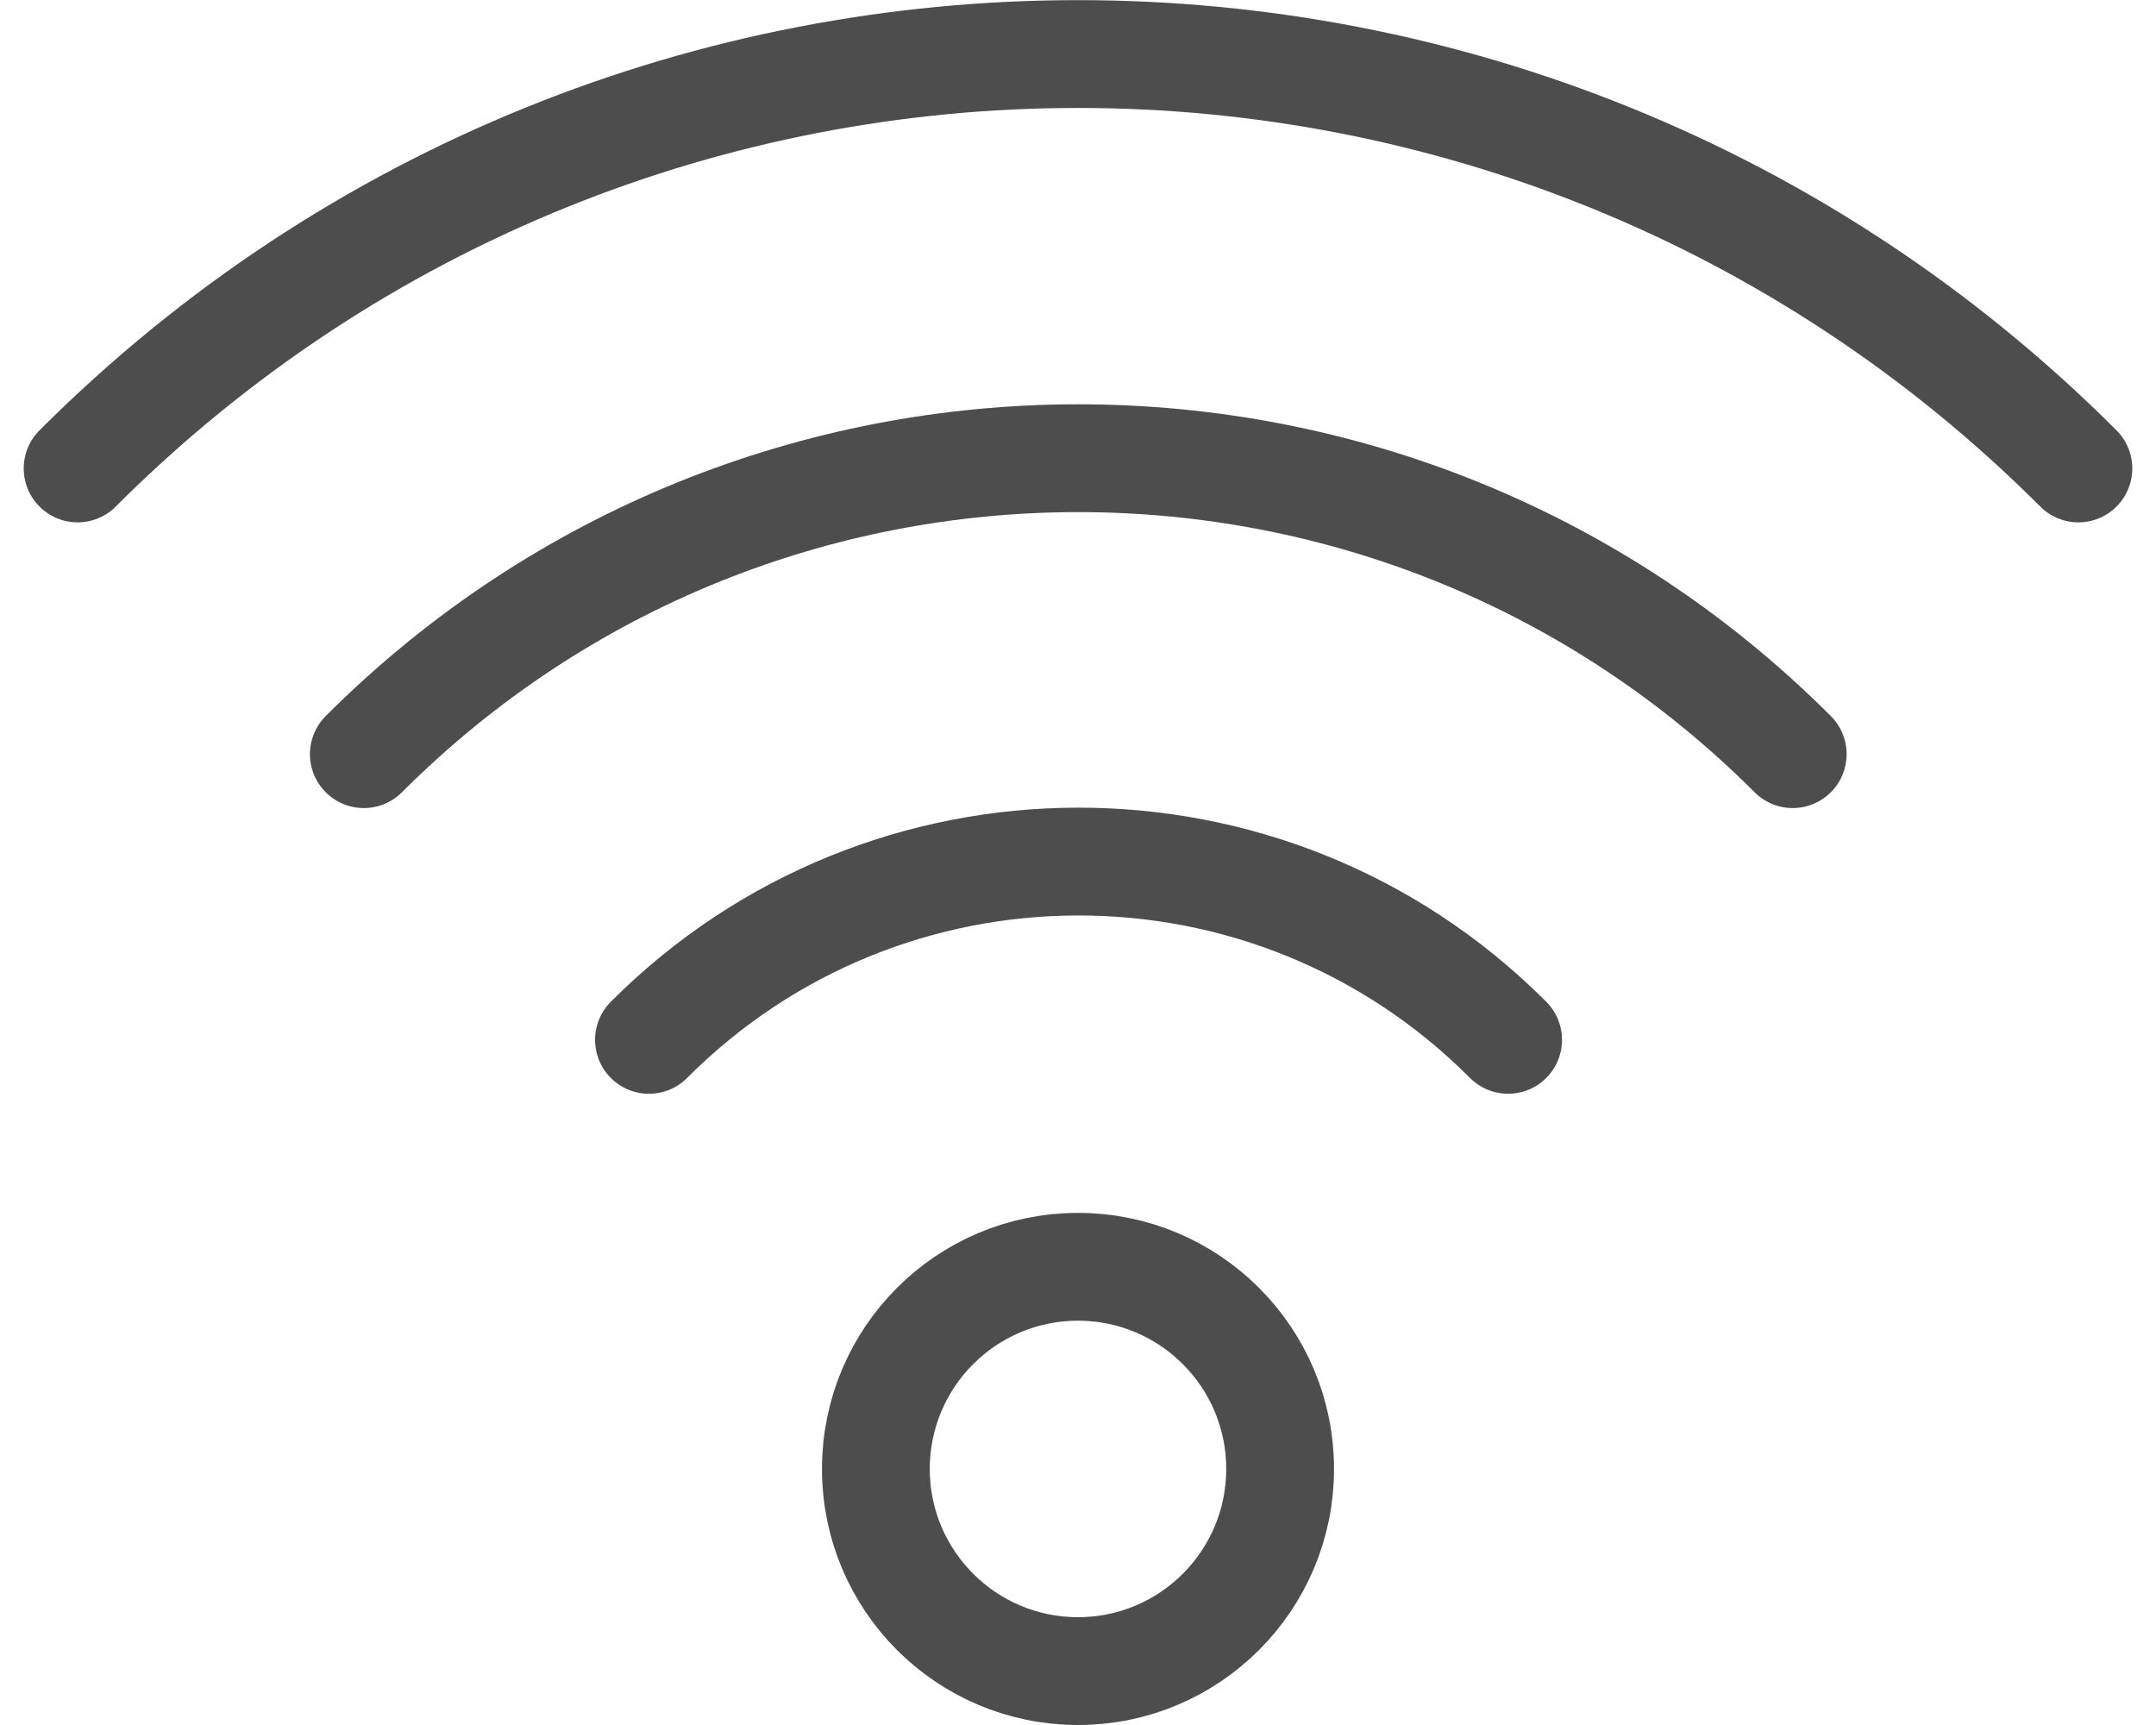
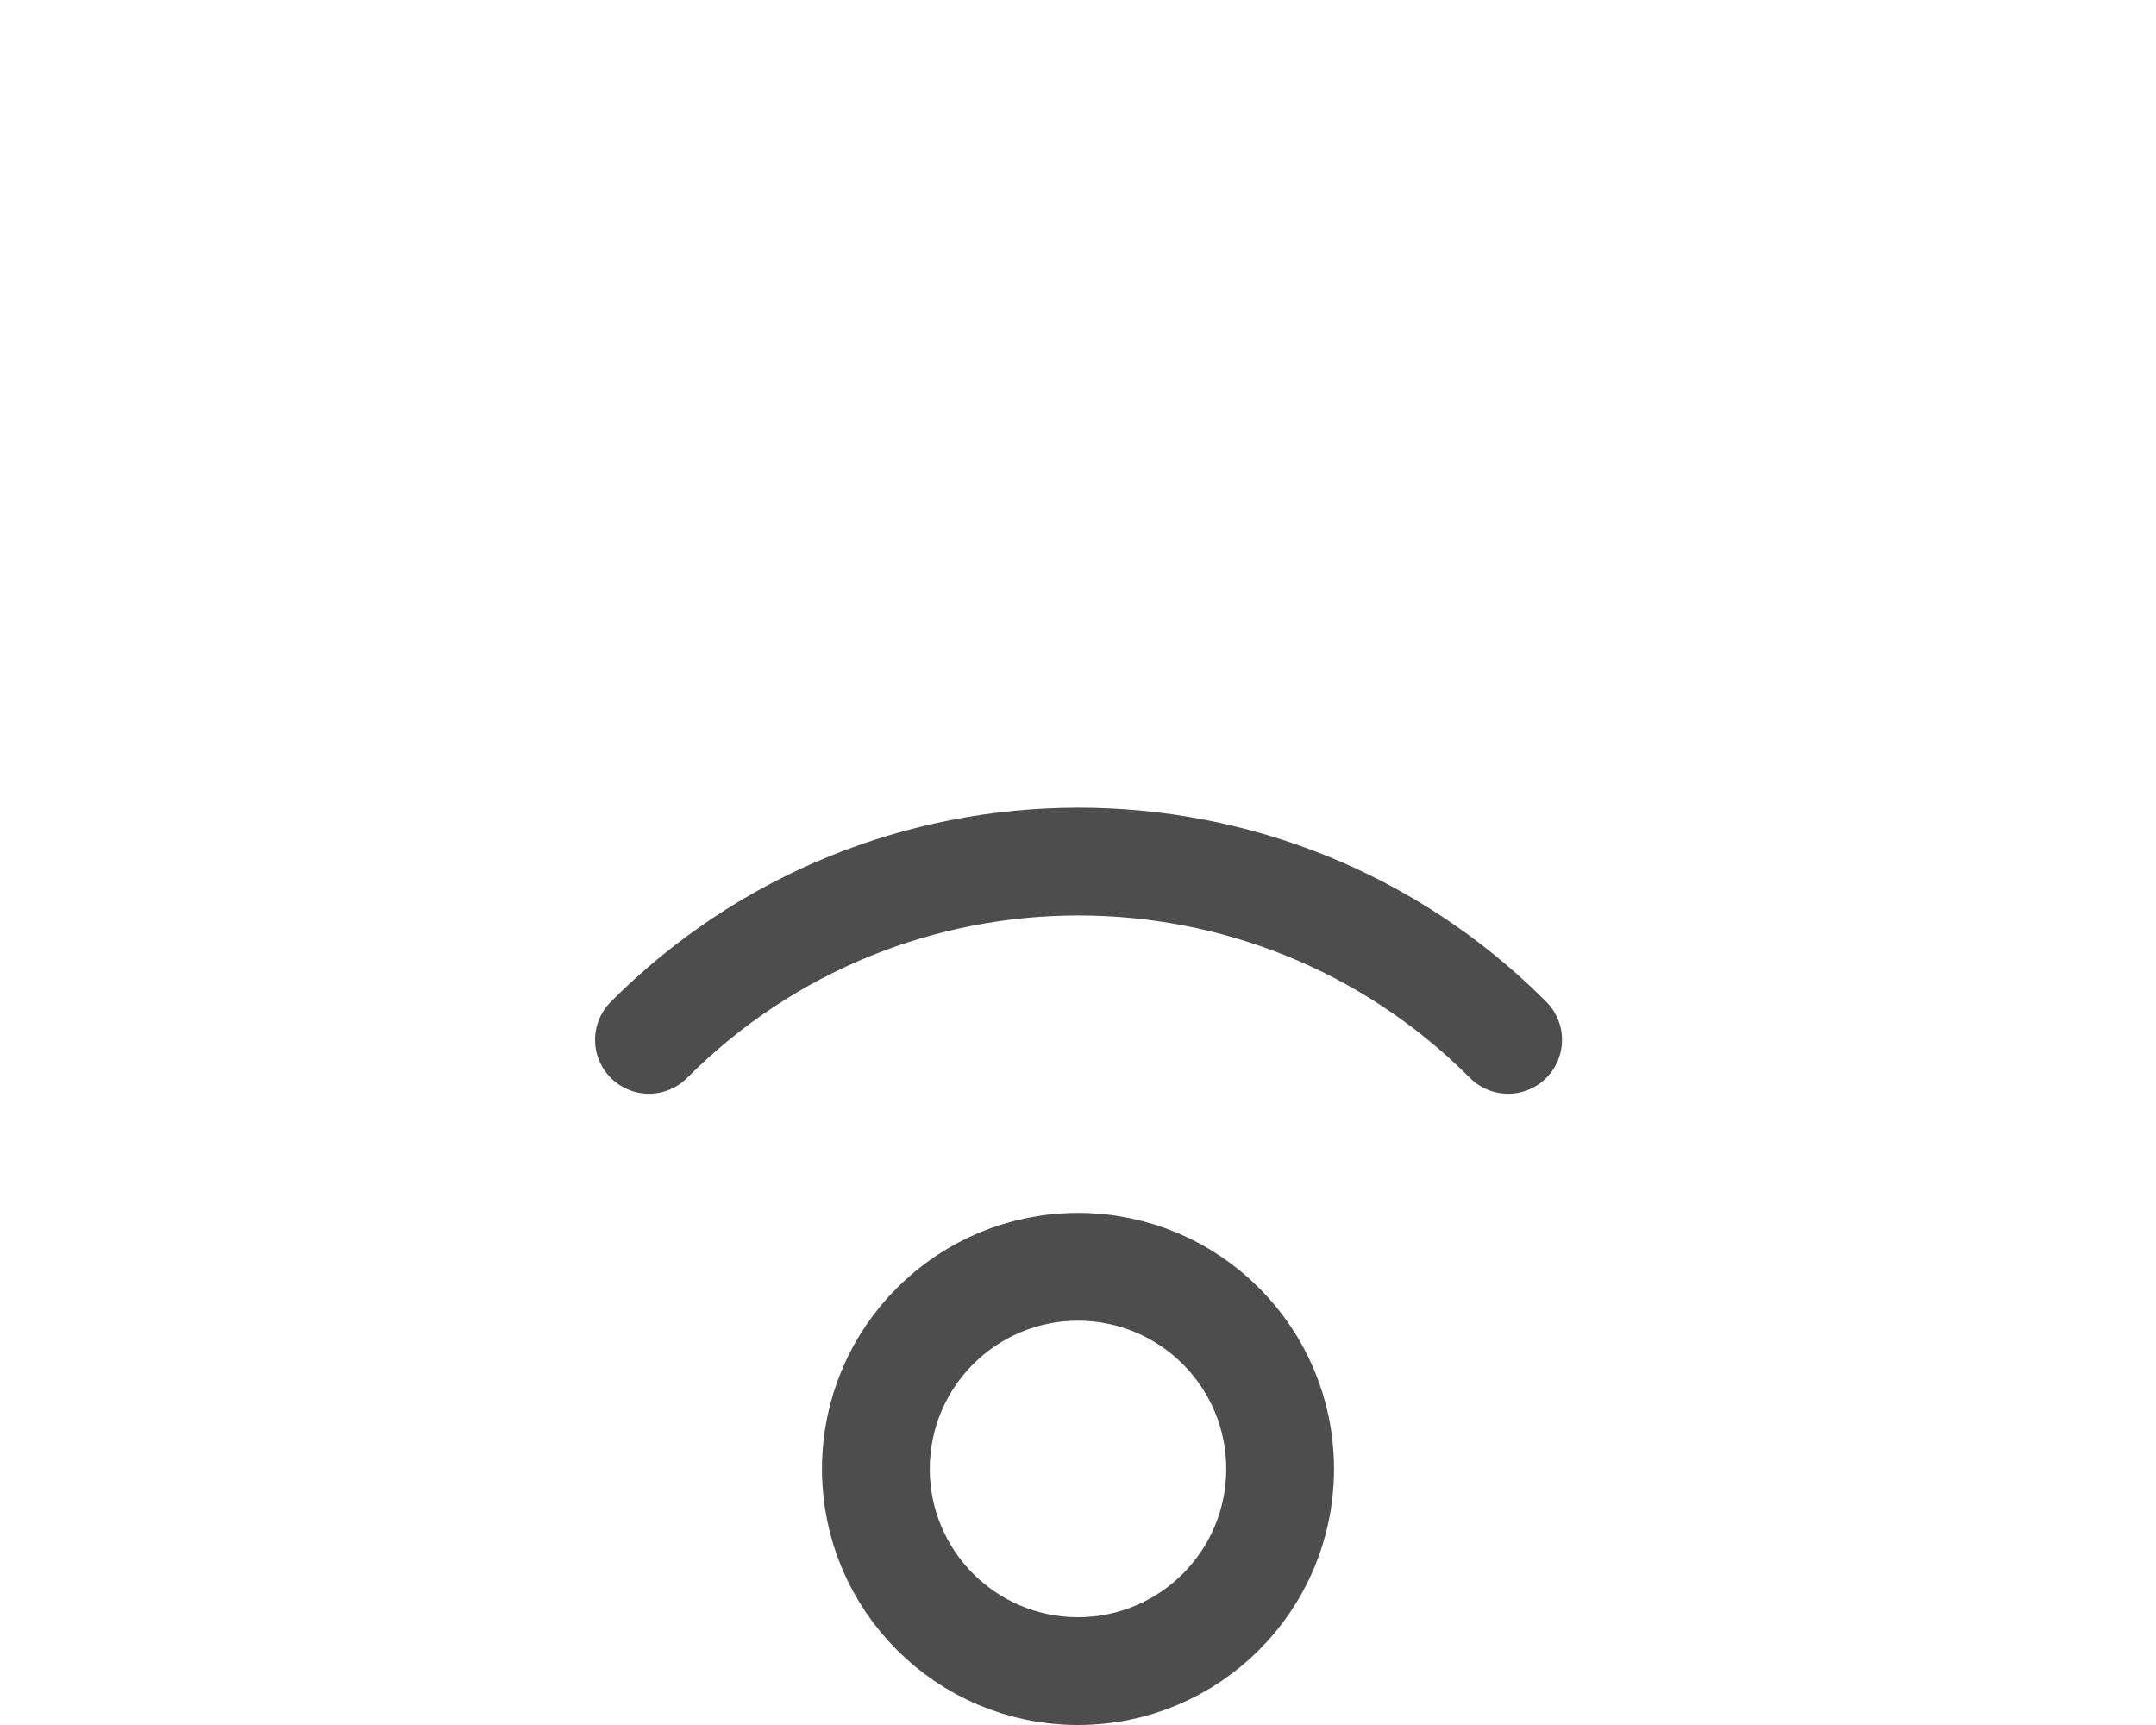
<svg xmlns="http://www.w3.org/2000/svg" id="_レイヤー_2" data-name="レイヤー 2" viewBox="0 0 39.12 32" width="40" height="32">
  <defs>
    <style>
      .cls-1 {
        fill: none;
        stroke: #4d4d4d;
        stroke-linecap: round;
        stroke-linejoin: round;
        stroke-width: 2px;
      }
    </style>
  </defs>
  <g id="_レイヤー_1-2" data-name="レイヤー 1">
    <g>
      <circle class="cls-1" cx="19.56" cy="27.25" r="3.75" />
      <path class="cls-1" d="m11.6,19.29c4.39-4.4,11.51-4.41,15.91-.03,0,0,.02.02.03.03" />
-       <path class="cls-1" d="m6.31,13.99c7.32-7.32,19.19-7.32,26.51,0" />
-       <path class="cls-1" d="m1,8.69c10.25-10.25,26.87-10.25,37.12,0,0,0,0,0,0,0" />
    </g>
  </g>
</svg>